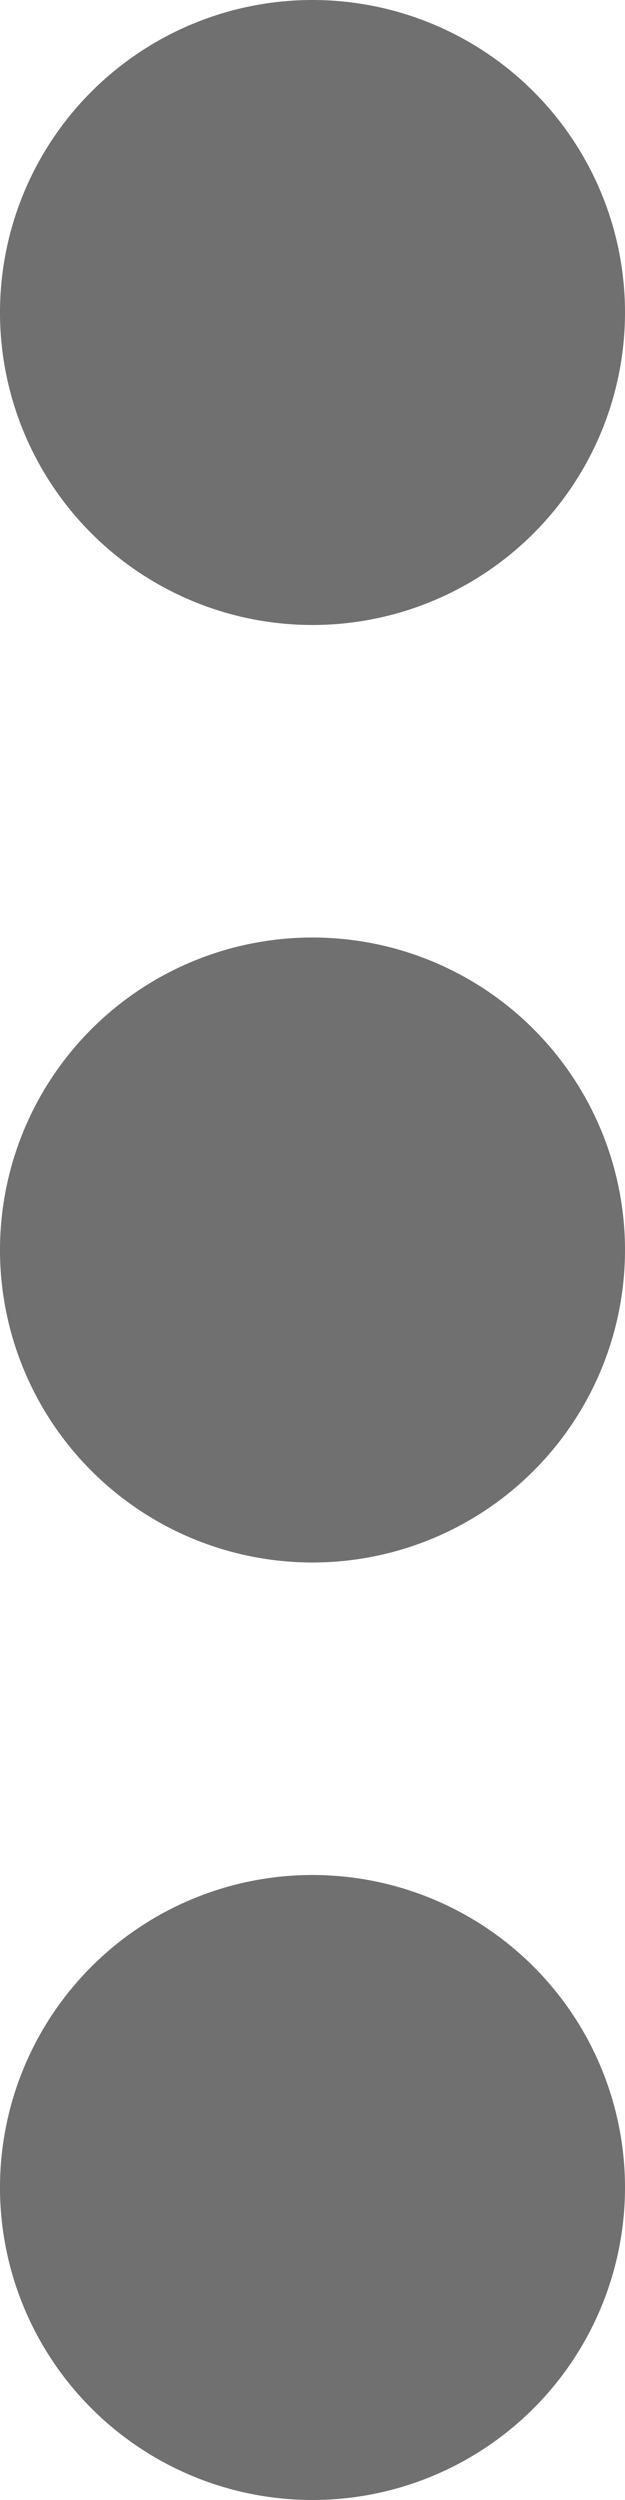
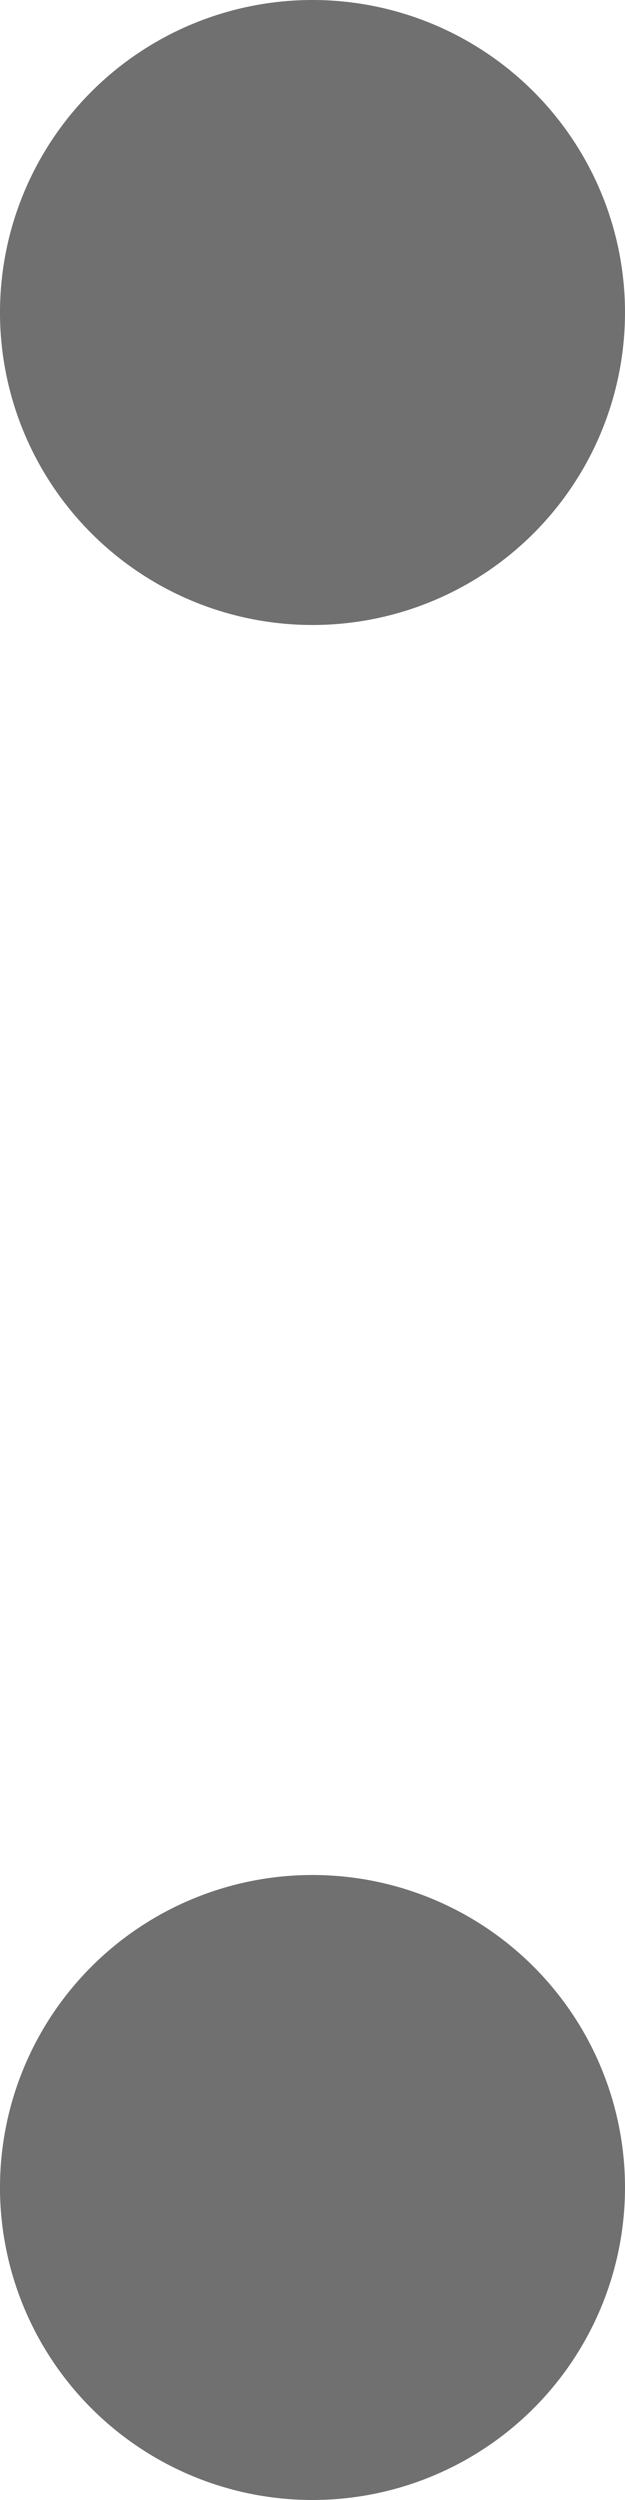
<svg xmlns="http://www.w3.org/2000/svg" id="more-vertical-alt" width="4" height="16" viewBox="0 0 4 16">
  <path id="패스_894" data-name="패스 894" d="M14,6a2,2,0,1,1-2-2A2,2,0,0,1,14,6Z" transform="translate(-10 -4)" fill="#707070" />
-   <path id="패스_895" data-name="패스 895" d="M14,12a2,2,0,1,1-2-2A2,2,0,0,1,14,12Z" transform="translate(-10 -4)" fill="#707070" />
  <path id="패스_896" data-name="패스 896" d="M14,18a2,2,0,1,1-2-2A2,2,0,0,1,14,18Z" transform="translate(-10 -4)" fill="#707070" />
</svg>